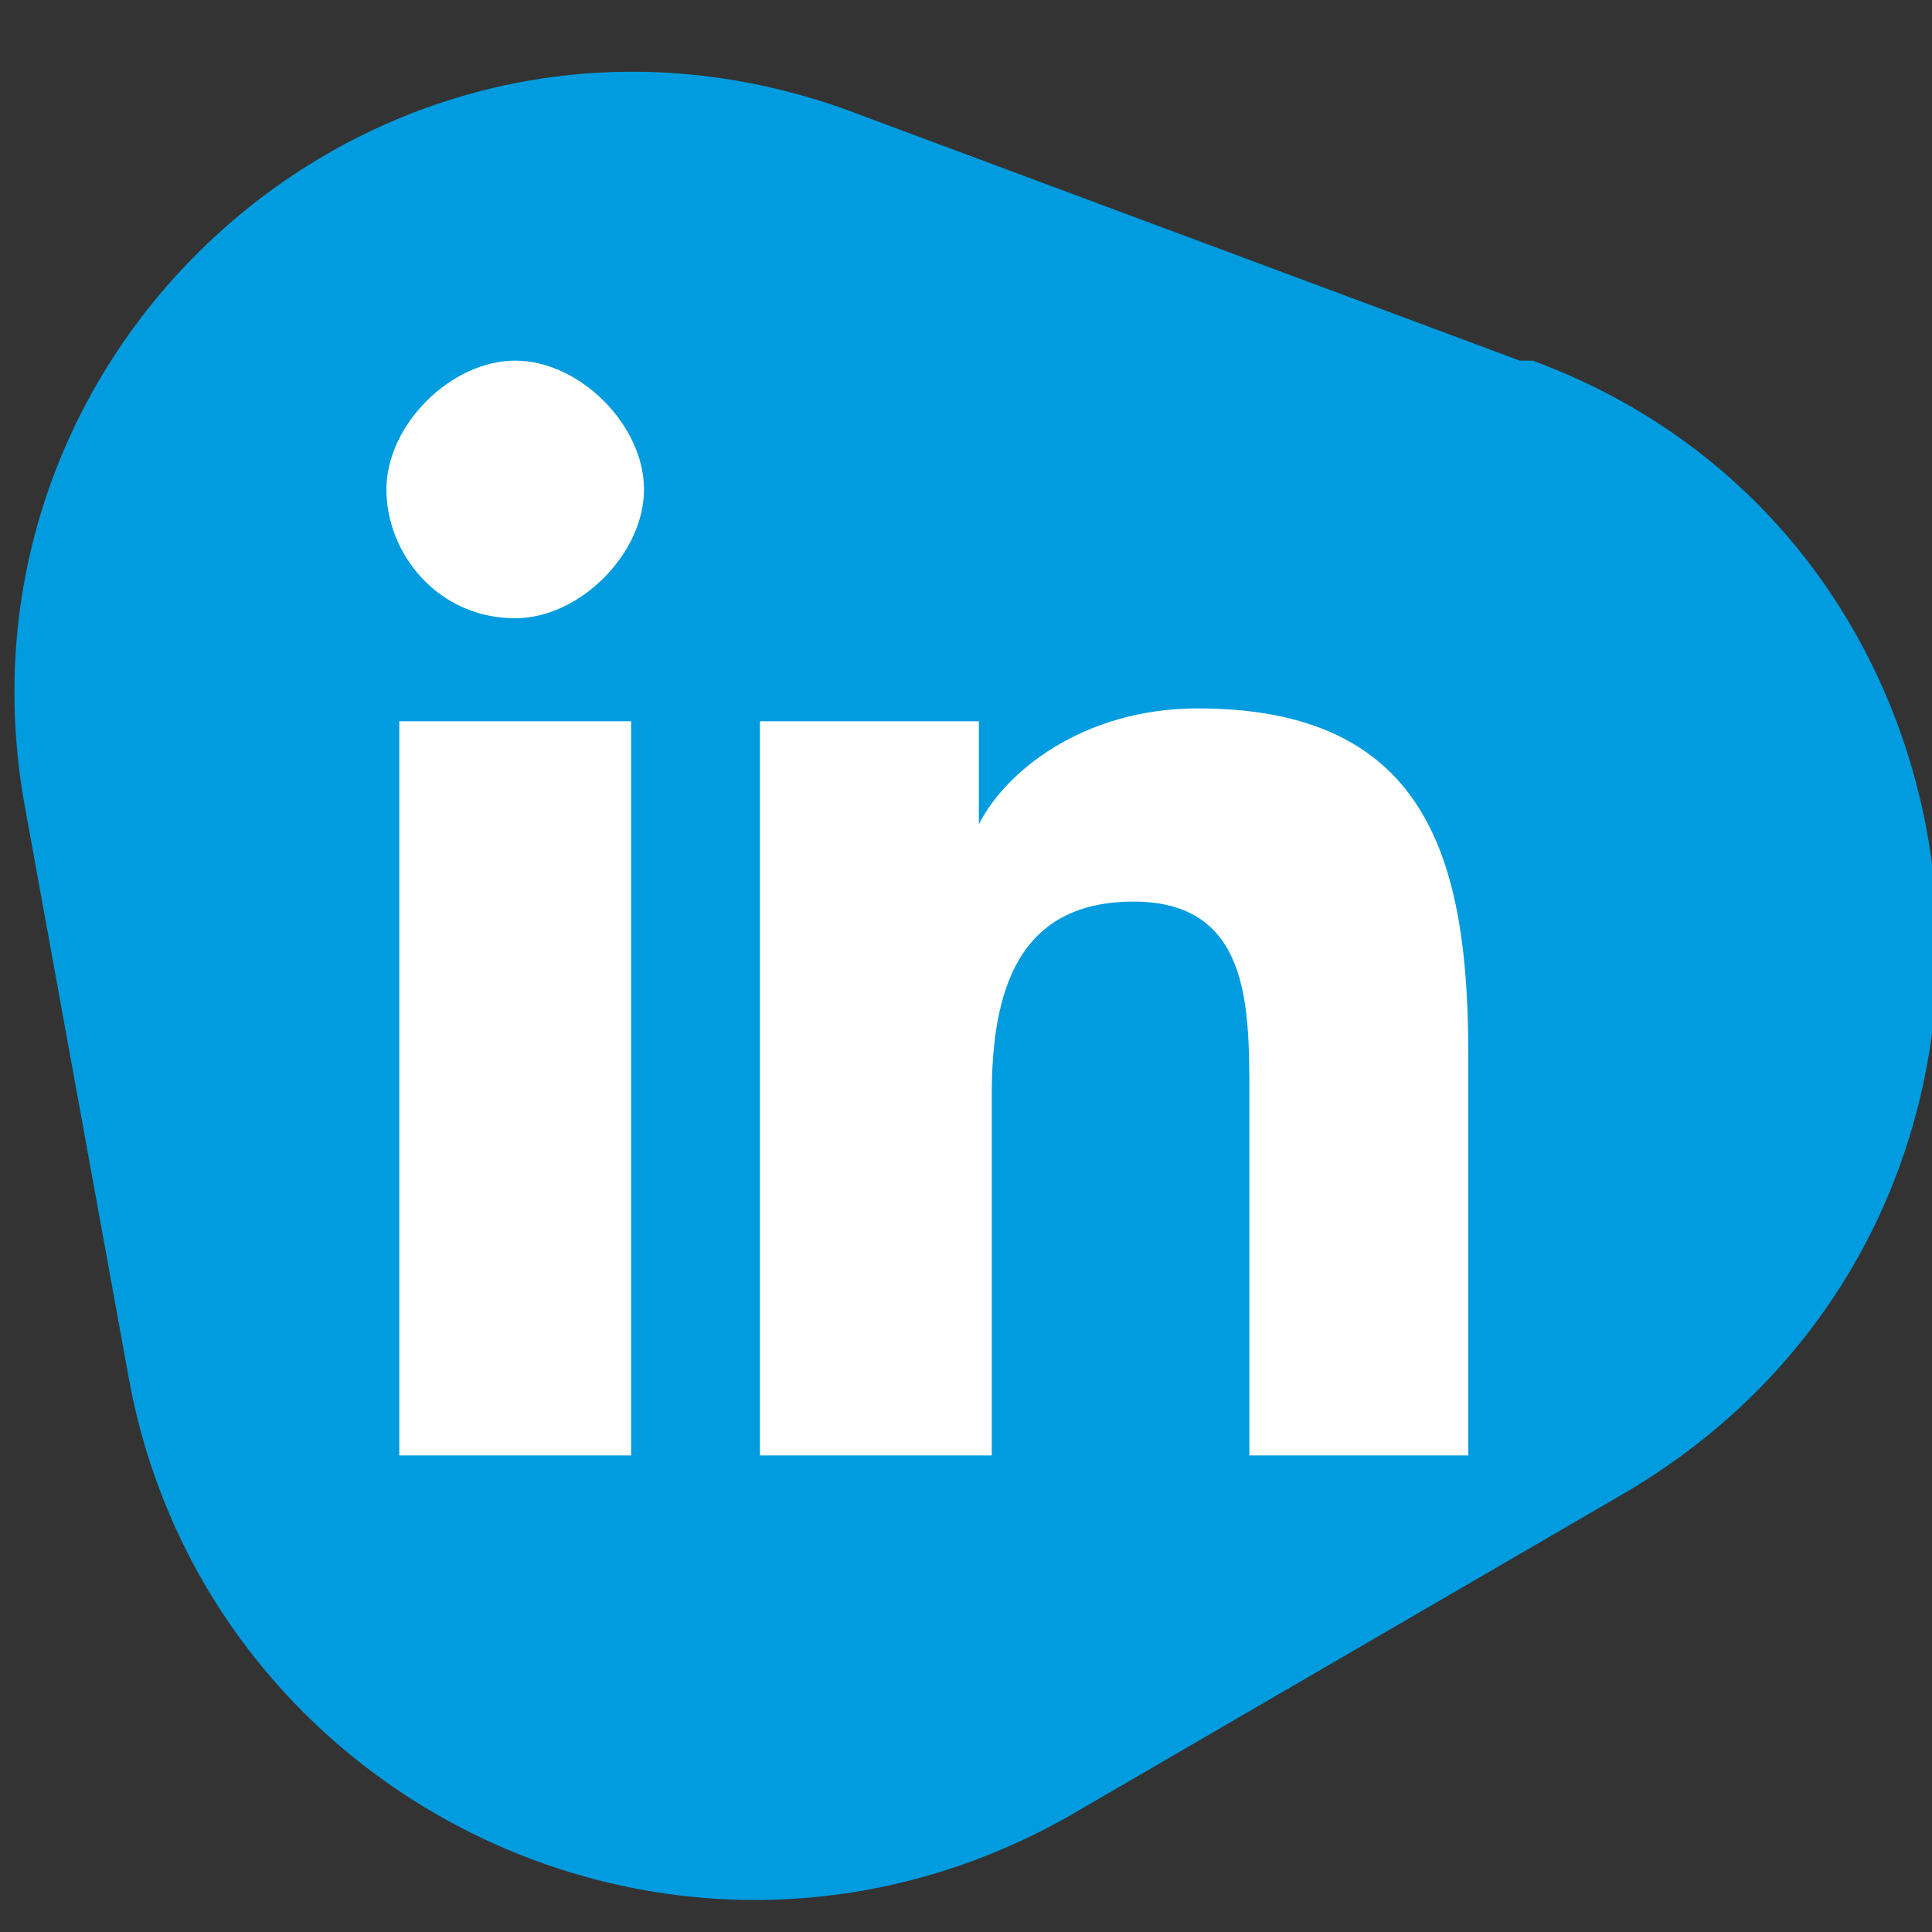
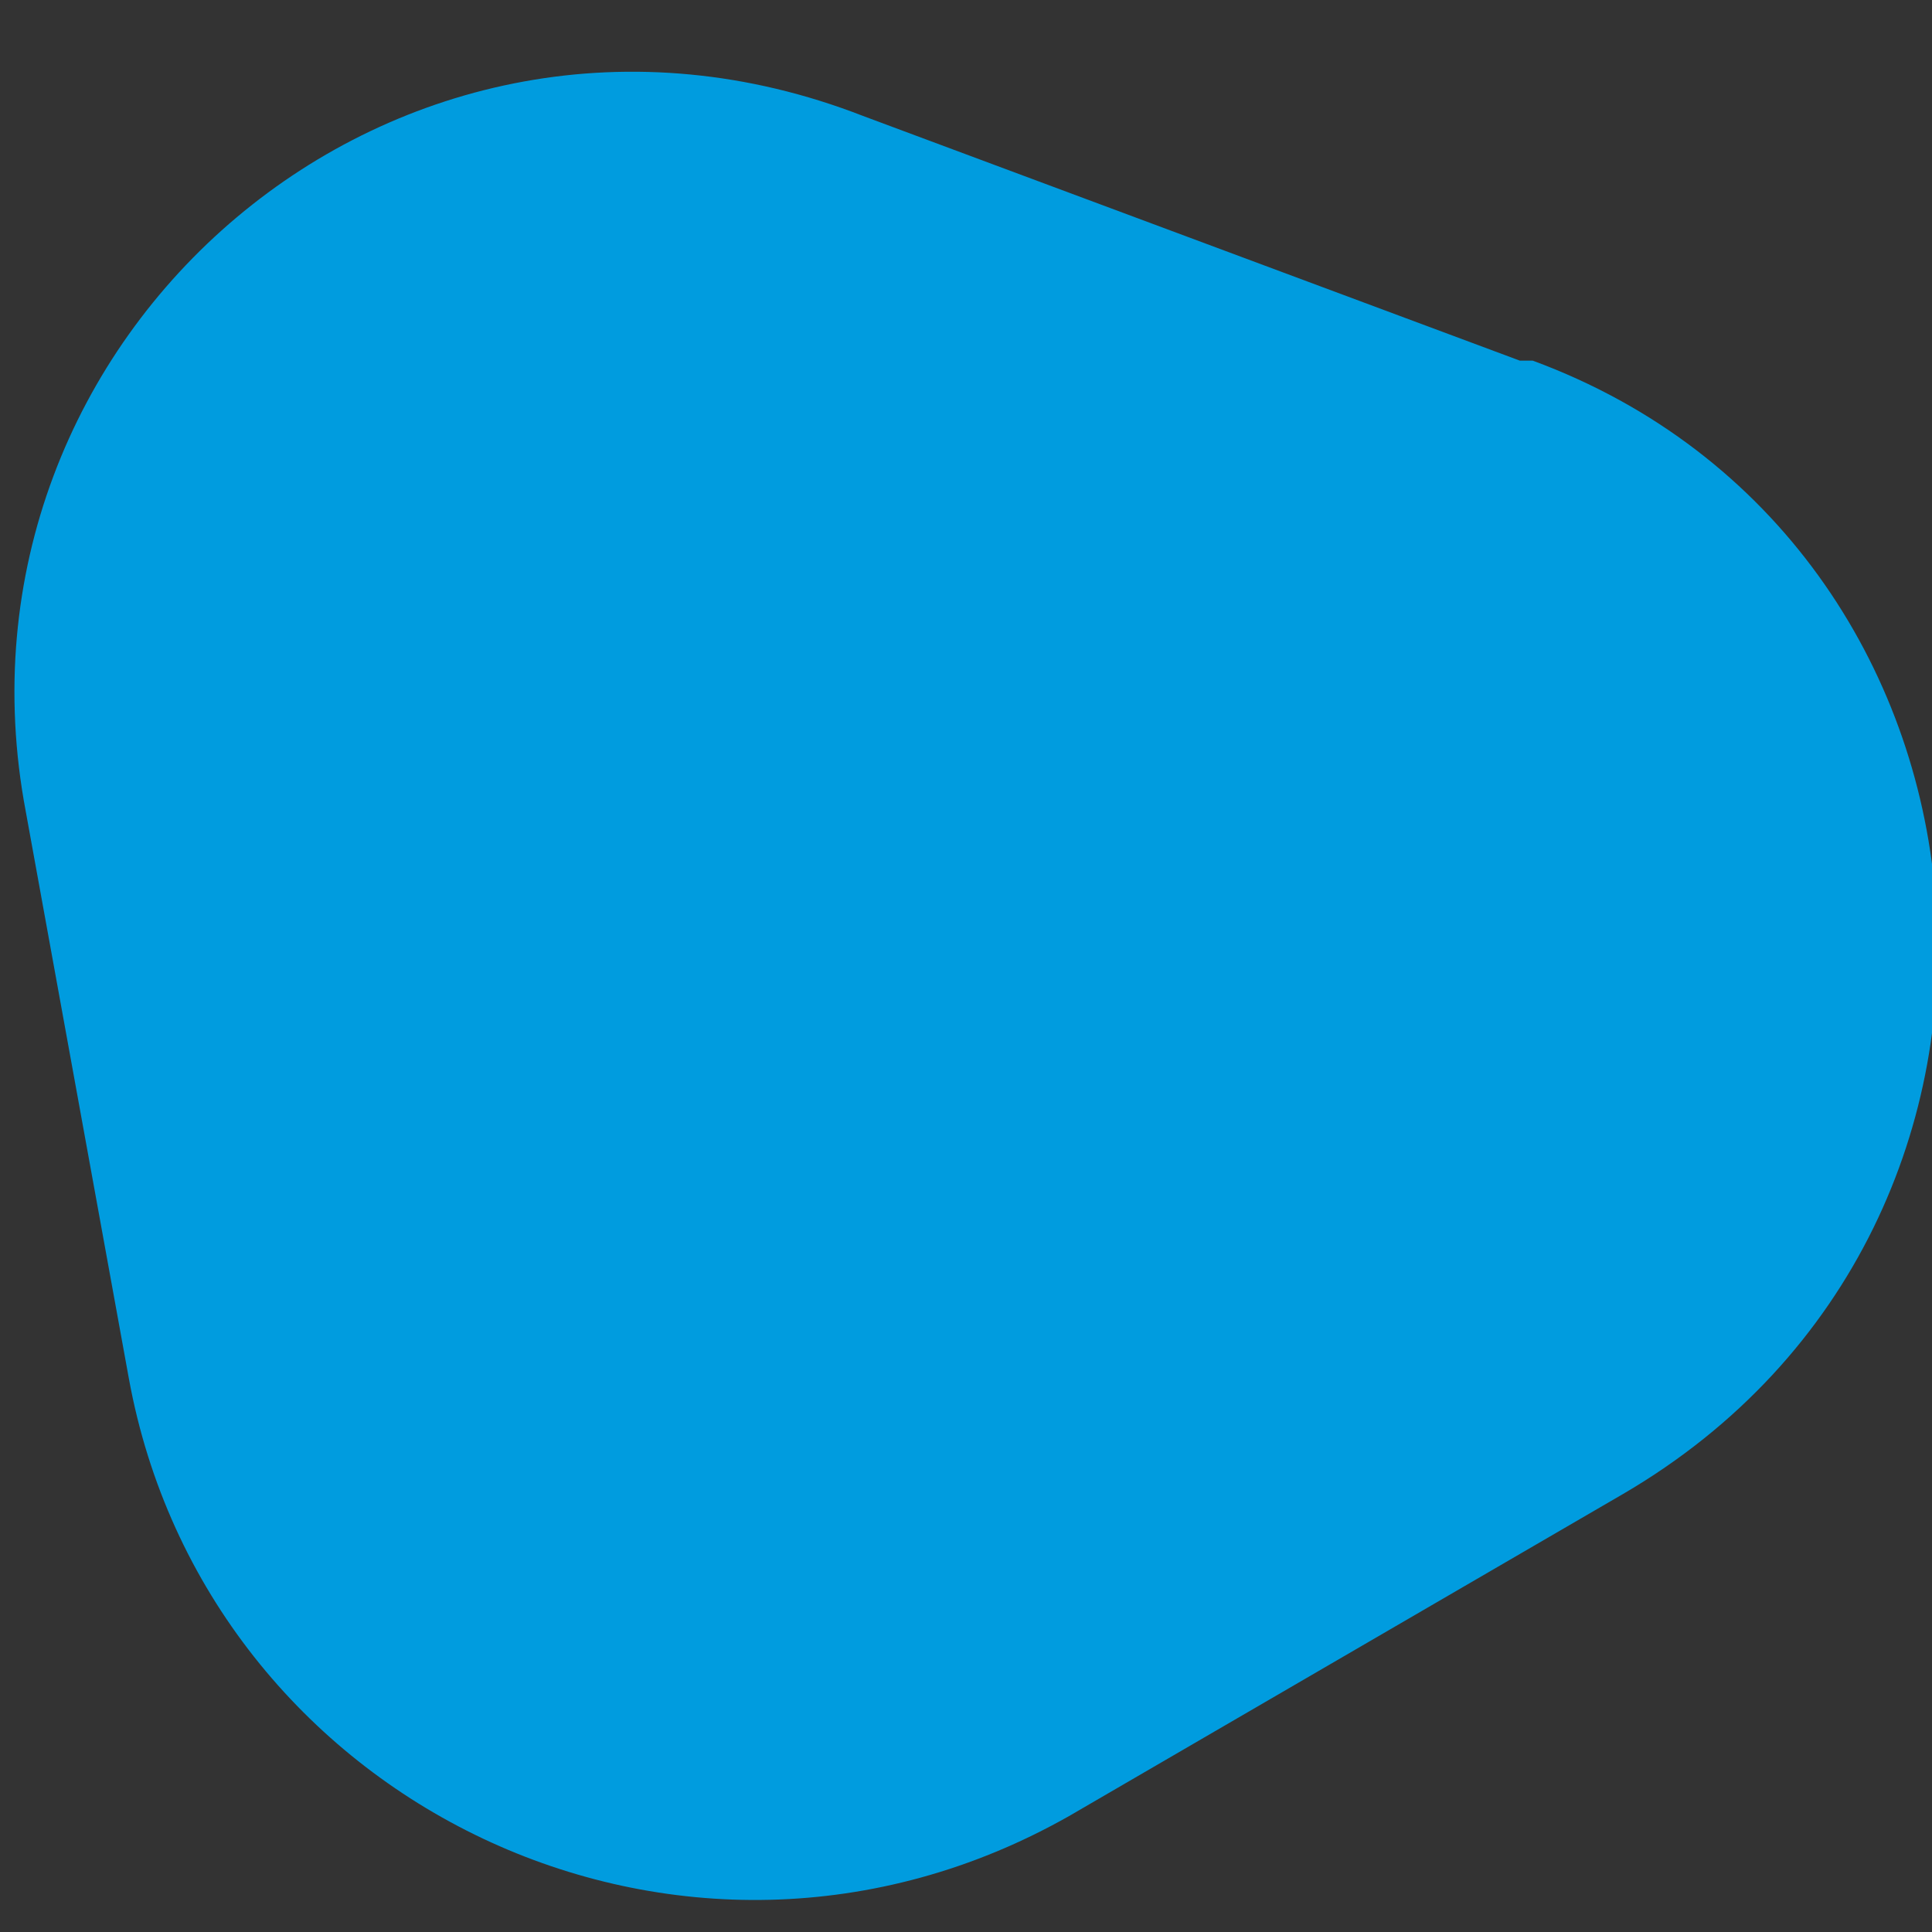
<svg xmlns="http://www.w3.org/2000/svg" id="Layer_1" version="1.1" viewBox="0 0 15 15">
  <rect x="0" y="0" width="15" height="15" fill="#333333" stroke="none" />
  <defs>
    <style>
      .st0 {
        fill: #009cdf;
      }

      .st1 {
        fill: #fff;
      }
    </style>
  </defs>
  <path class="st0" d="M11.8,2.8L6.7.9C3.1-.5-.5,2.6.2,6.3l.8,4.4c.6,3.3,4.3,5.1,7.3,3.4l4.3-2.5c3.6-2.1,3.1-7.4-.7-8.8" />
-   <path class="st1" d="M4.9,11.3h-1.8v-5.7h1.8v5.7h0ZM4,4.8c-.6,0-1-.5-1-1s.5-1,1-1,1,.5,1,1-.5,1-1,1ZM11.5,11.3h-1.8v-2.8c0-.7,0-1.5-.9-1.5s-1.1.7-1.1,1.5v2.8h-1.8v-5.7h1.7v.8h0c.2-.4.8-.9,1.7-.9,1.8,0,2.1,1.2,2.1,2.7v3.1Z" />
</svg>